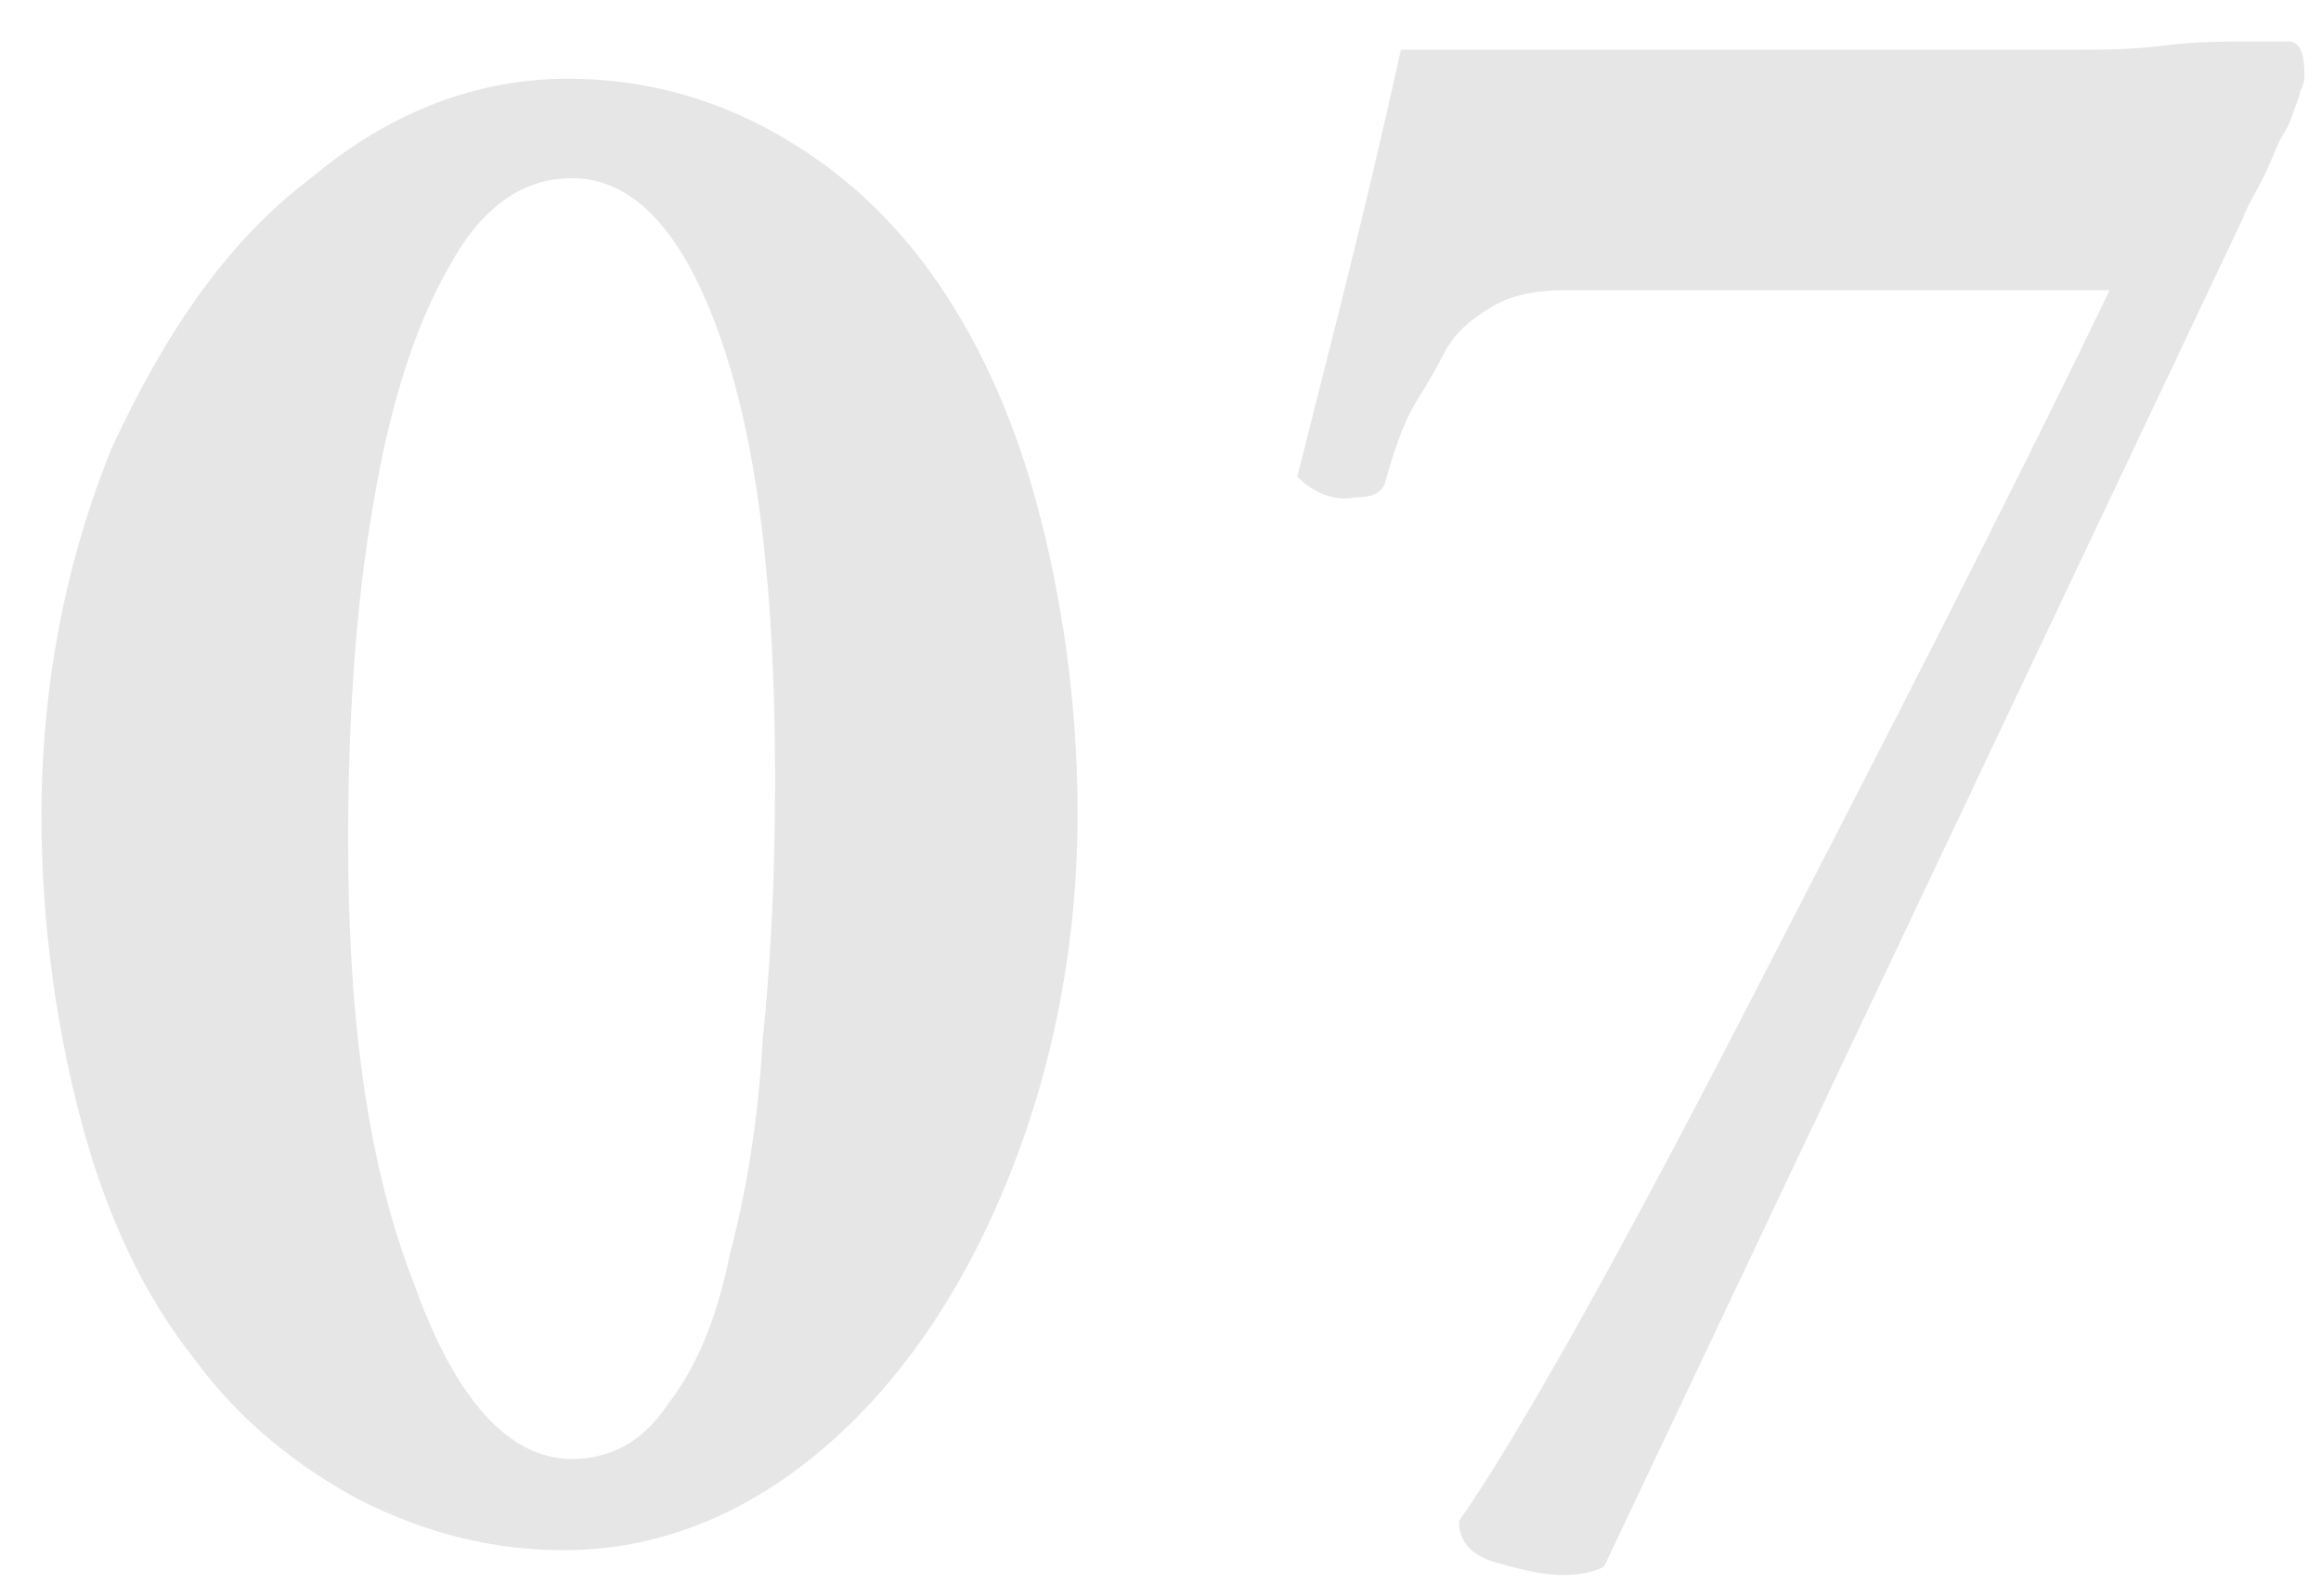
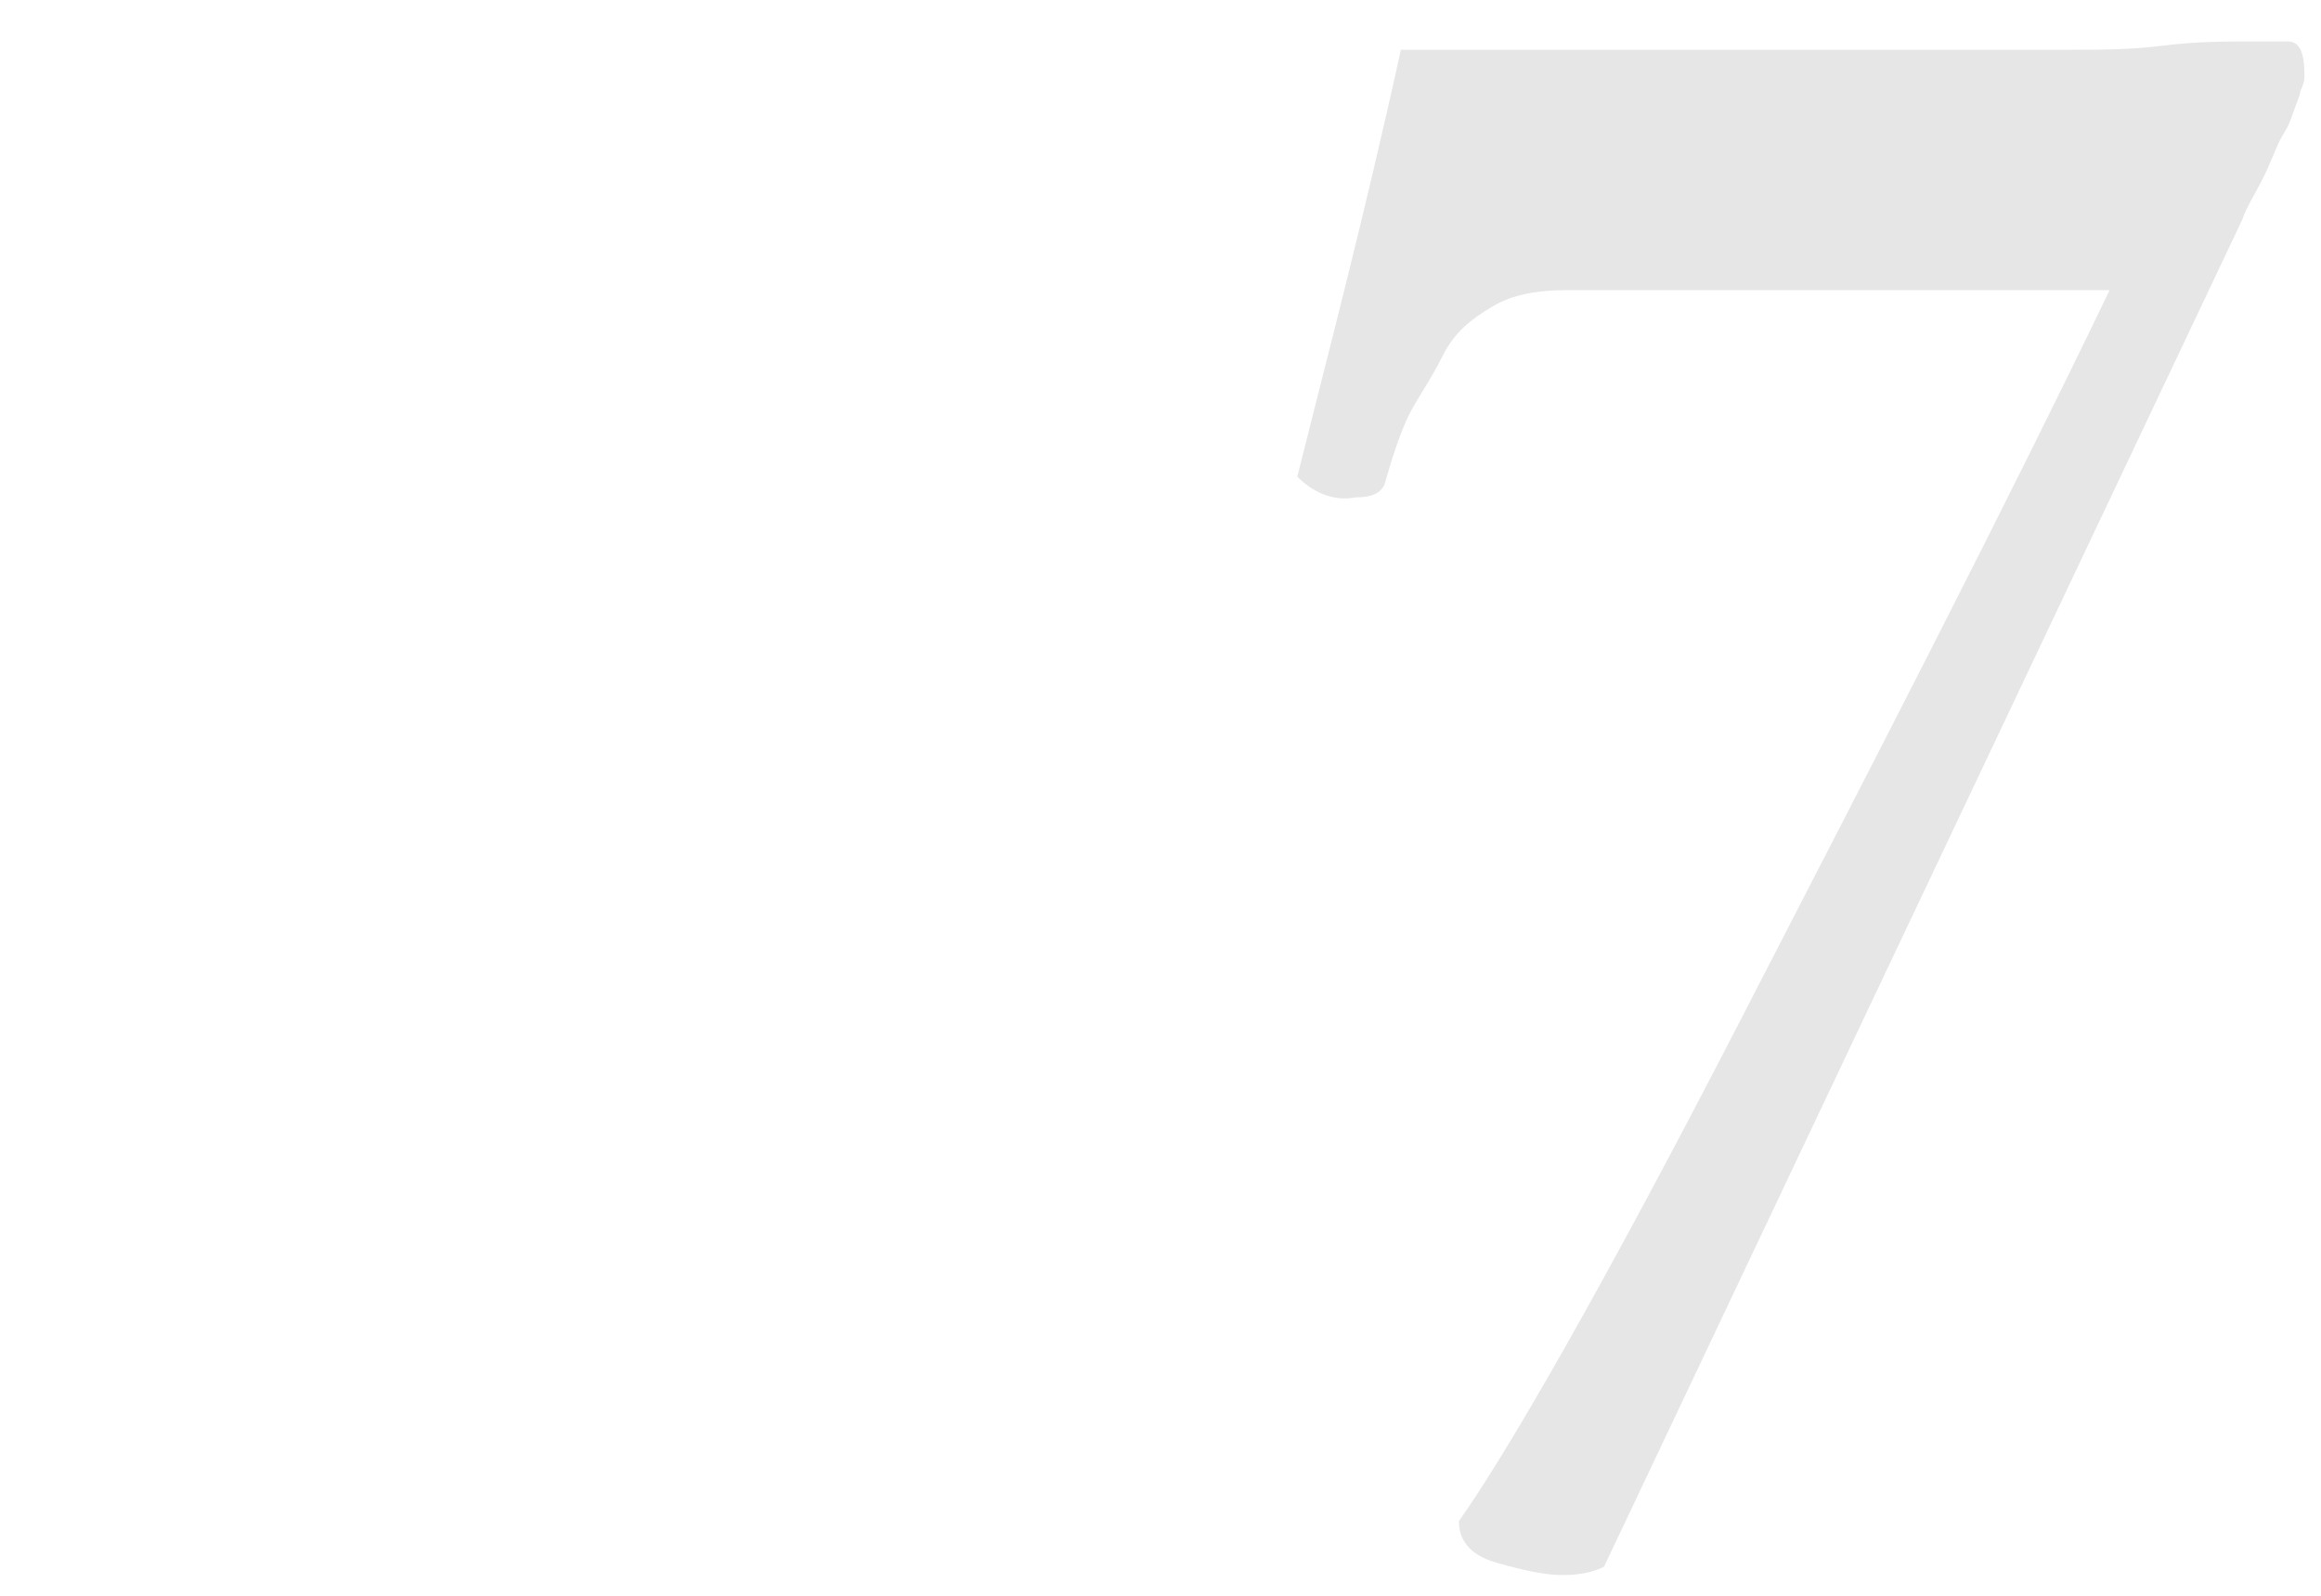
<svg xmlns="http://www.w3.org/2000/svg" id="レイヤー_1" x="0" y="0" enable-background="new 0 0 56 38.5" version="1.1" viewBox="0 0 56 38.5" xml:space="preserve">
  <style>.st0{enable-background:new    ;}
	.st1{fill:#E6E6E6;}</style>
  <g id="レイヤー_2_1_">
    <g id="moji">
      <g class="st0">
-         <path d="M13.7 1.9c1.7 0 3.3.4 4.8 1.2s2.8 1.9 3.9 3.4 2 3.4 2.6 5.6 1 4.8 1 7.5c0 3.2-.6 6.2-1.7 8.9s-2.6 4.9-4.5 6.5-4 2.4-6.2 2.4c-1.7 0-3.3-.4-4.9-1.2-1.5-.8-2.9-1.9-4-3.4-1.2-1.5-2.1-3.4-2.7-5.6s-1-4.8-1-7.5c0-3.2.6-6.2 1.7-8.9C4 8 5.5 5.8 7.5 4.3c1.9-1.6 4-2.4 6.2-2.4zm.1 2.4c-1.2 0-2.2.7-3 2.2C10 7.9 9.4 9.8 9 12.2c-.4 2.3-.6 5-.6 8.1 0 4.4.5 7.9 1.6 10.7 1 2.8 2.3 4.2 3.8 4.2.9 0 1.7-.4 2.3-1.3.7-.9 1.2-2.1 1.5-3.6.4-1.5.7-3.3.8-5.2.2-1.9.3-4 .3-6.3 0-4.5-.4-8-1.3-10.6s-2.1-3.9-3.6-3.9z" class="st1" />
-       </g>
+         </g>
      <g class="st0">
        <path d="M50.1 1.2c.6 0 1.3 0 2.1-.1s1.5-.1 2.1-.1h.9c.3 0 .4.3.4.8 0 .1 0 .2-.1.4 0 .1-.1.3-.2.6s-.2.4-.3.6-.2.5-.4.9-.4.7-.5 1L38.7 37.8c-.2.1-.5.2-1 .2-.4 0-.9-.1-1.6-.3s-.9-.6-.9-1C36.4 35 38.7 31 42 24.6S48.3 12.4 50.9 7H37.8c-.7 0-1.3.1-1.8.4s-.9.6-1.2 1.2c-.3.6-.6 1-.8 1.4s-.4 1-.6 1.7c-.1.2-.3.3-.7.3-.5.1-1-.1-1.4-.5.7-2.8 1.6-6.2 2.5-10.3h16.3z" class="st1" />
      </g>
    </g>
  </g>
</svg>